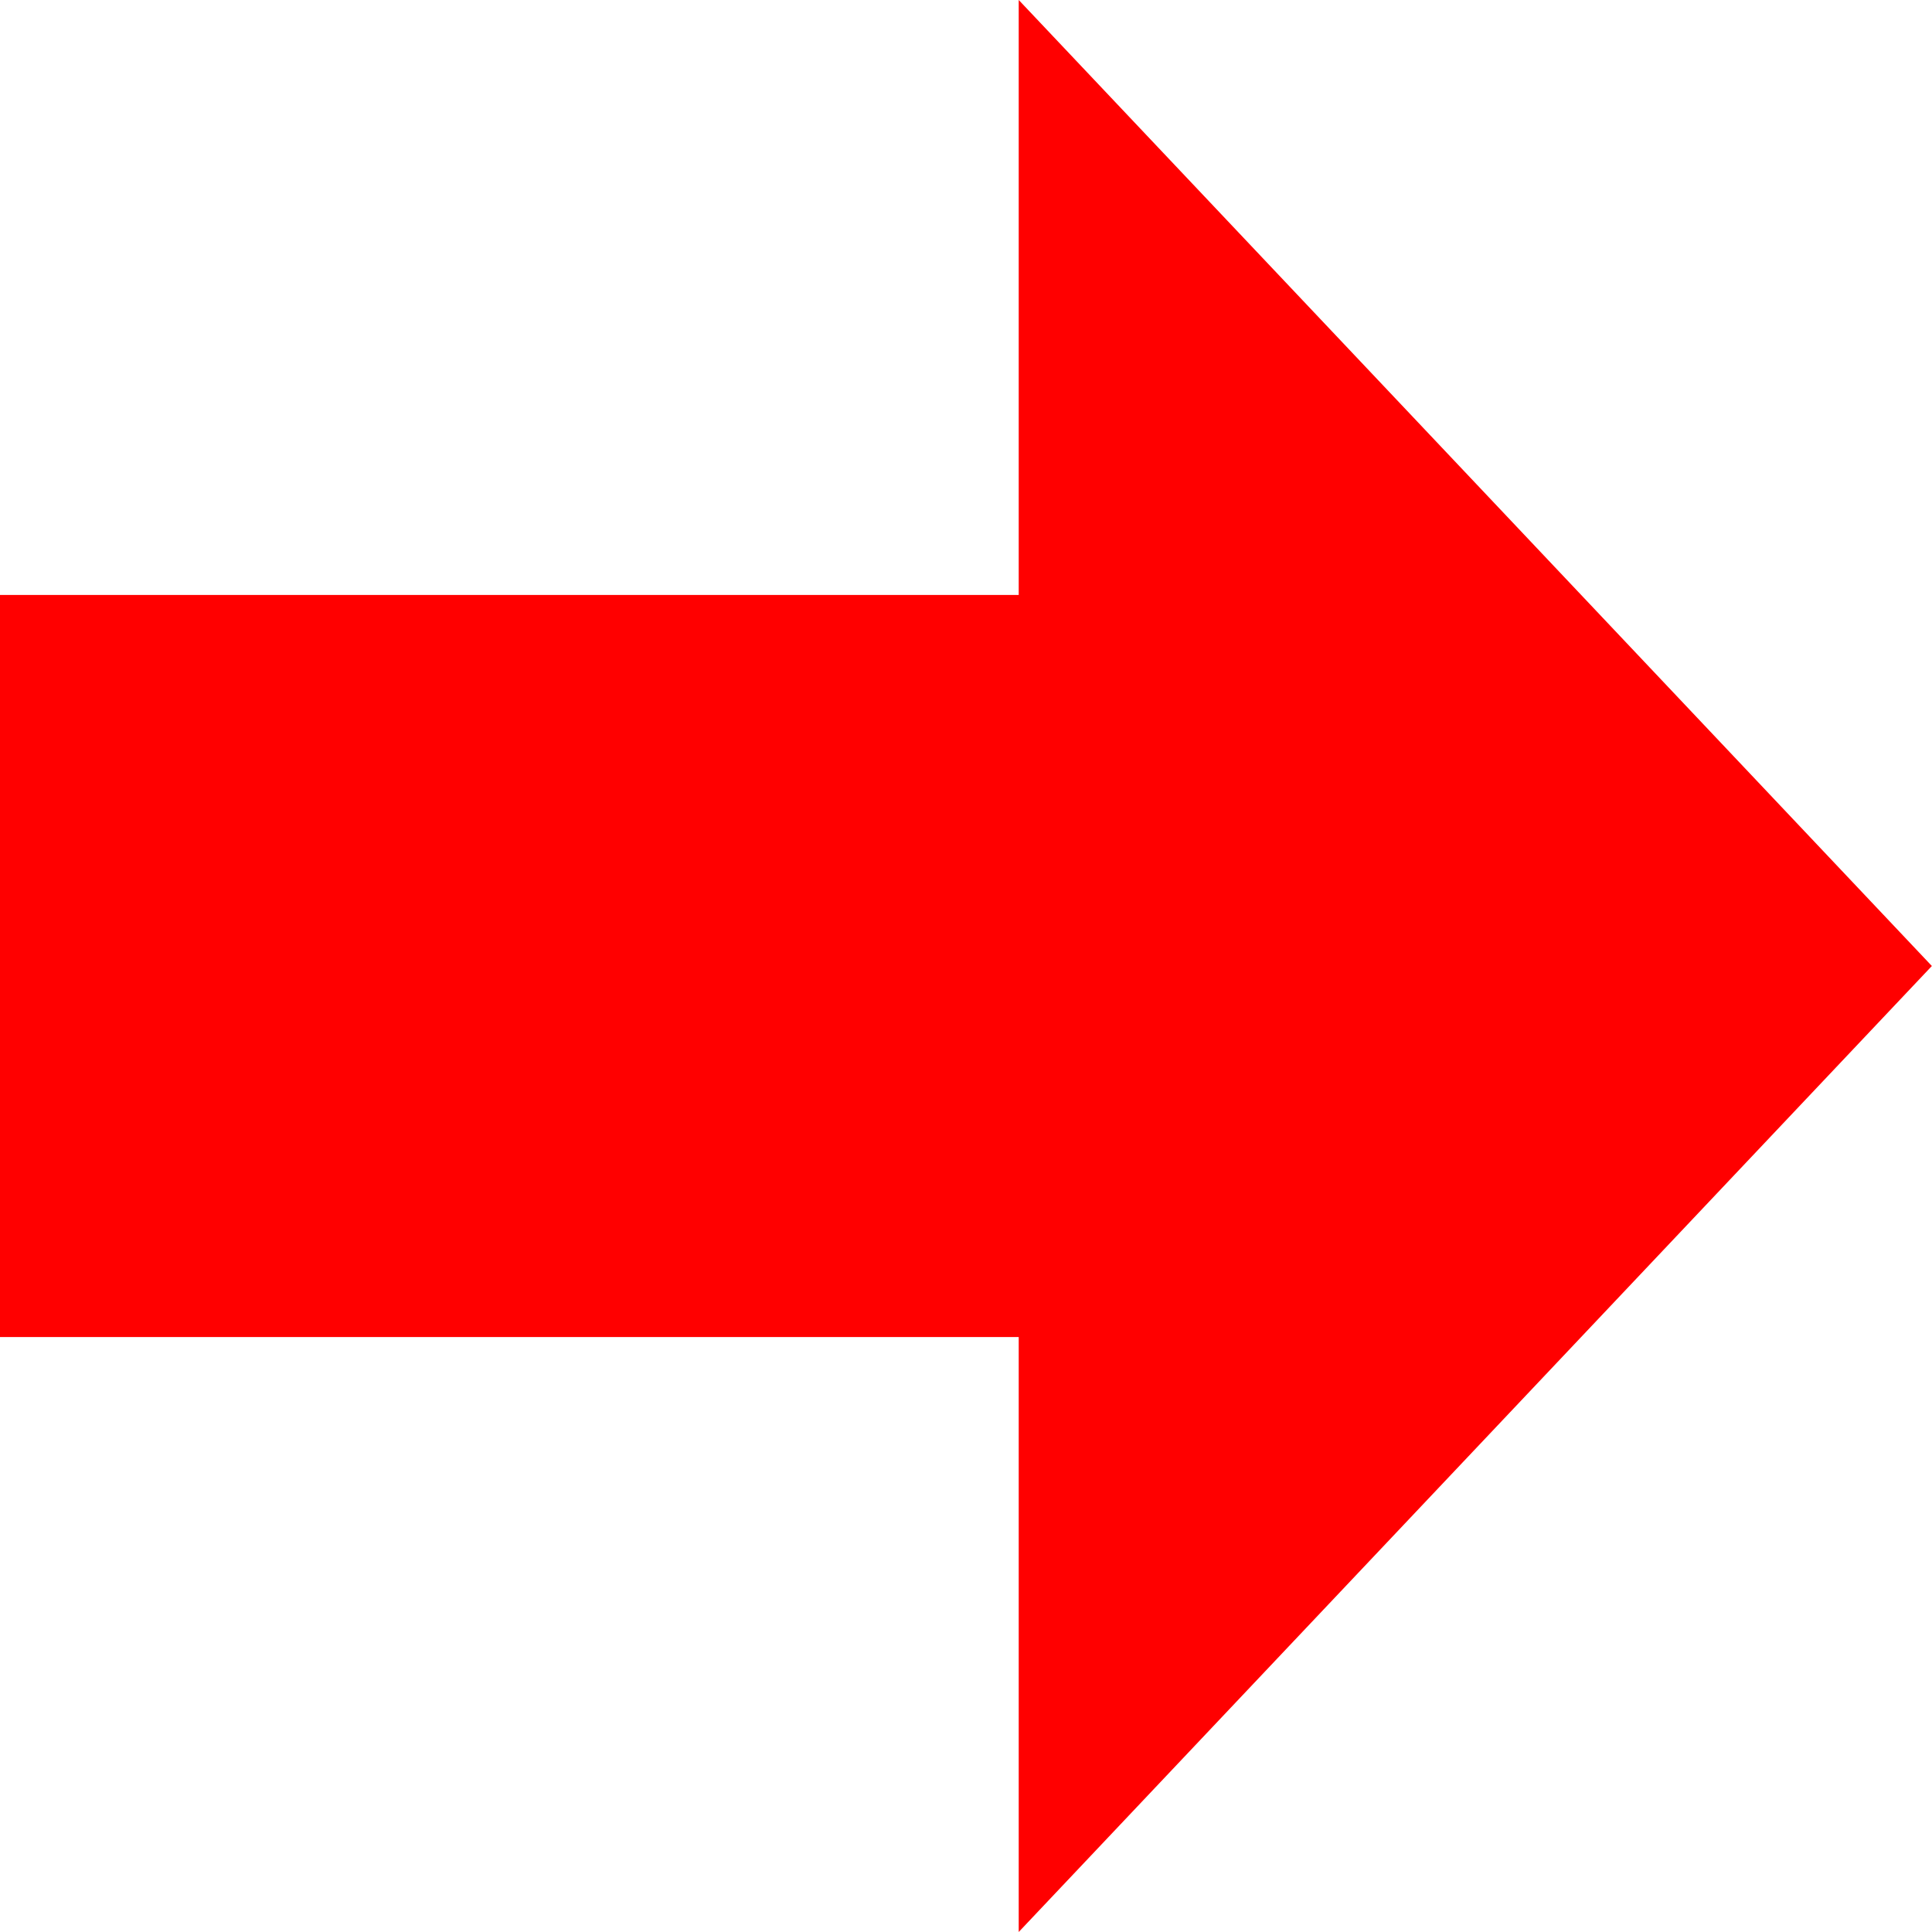
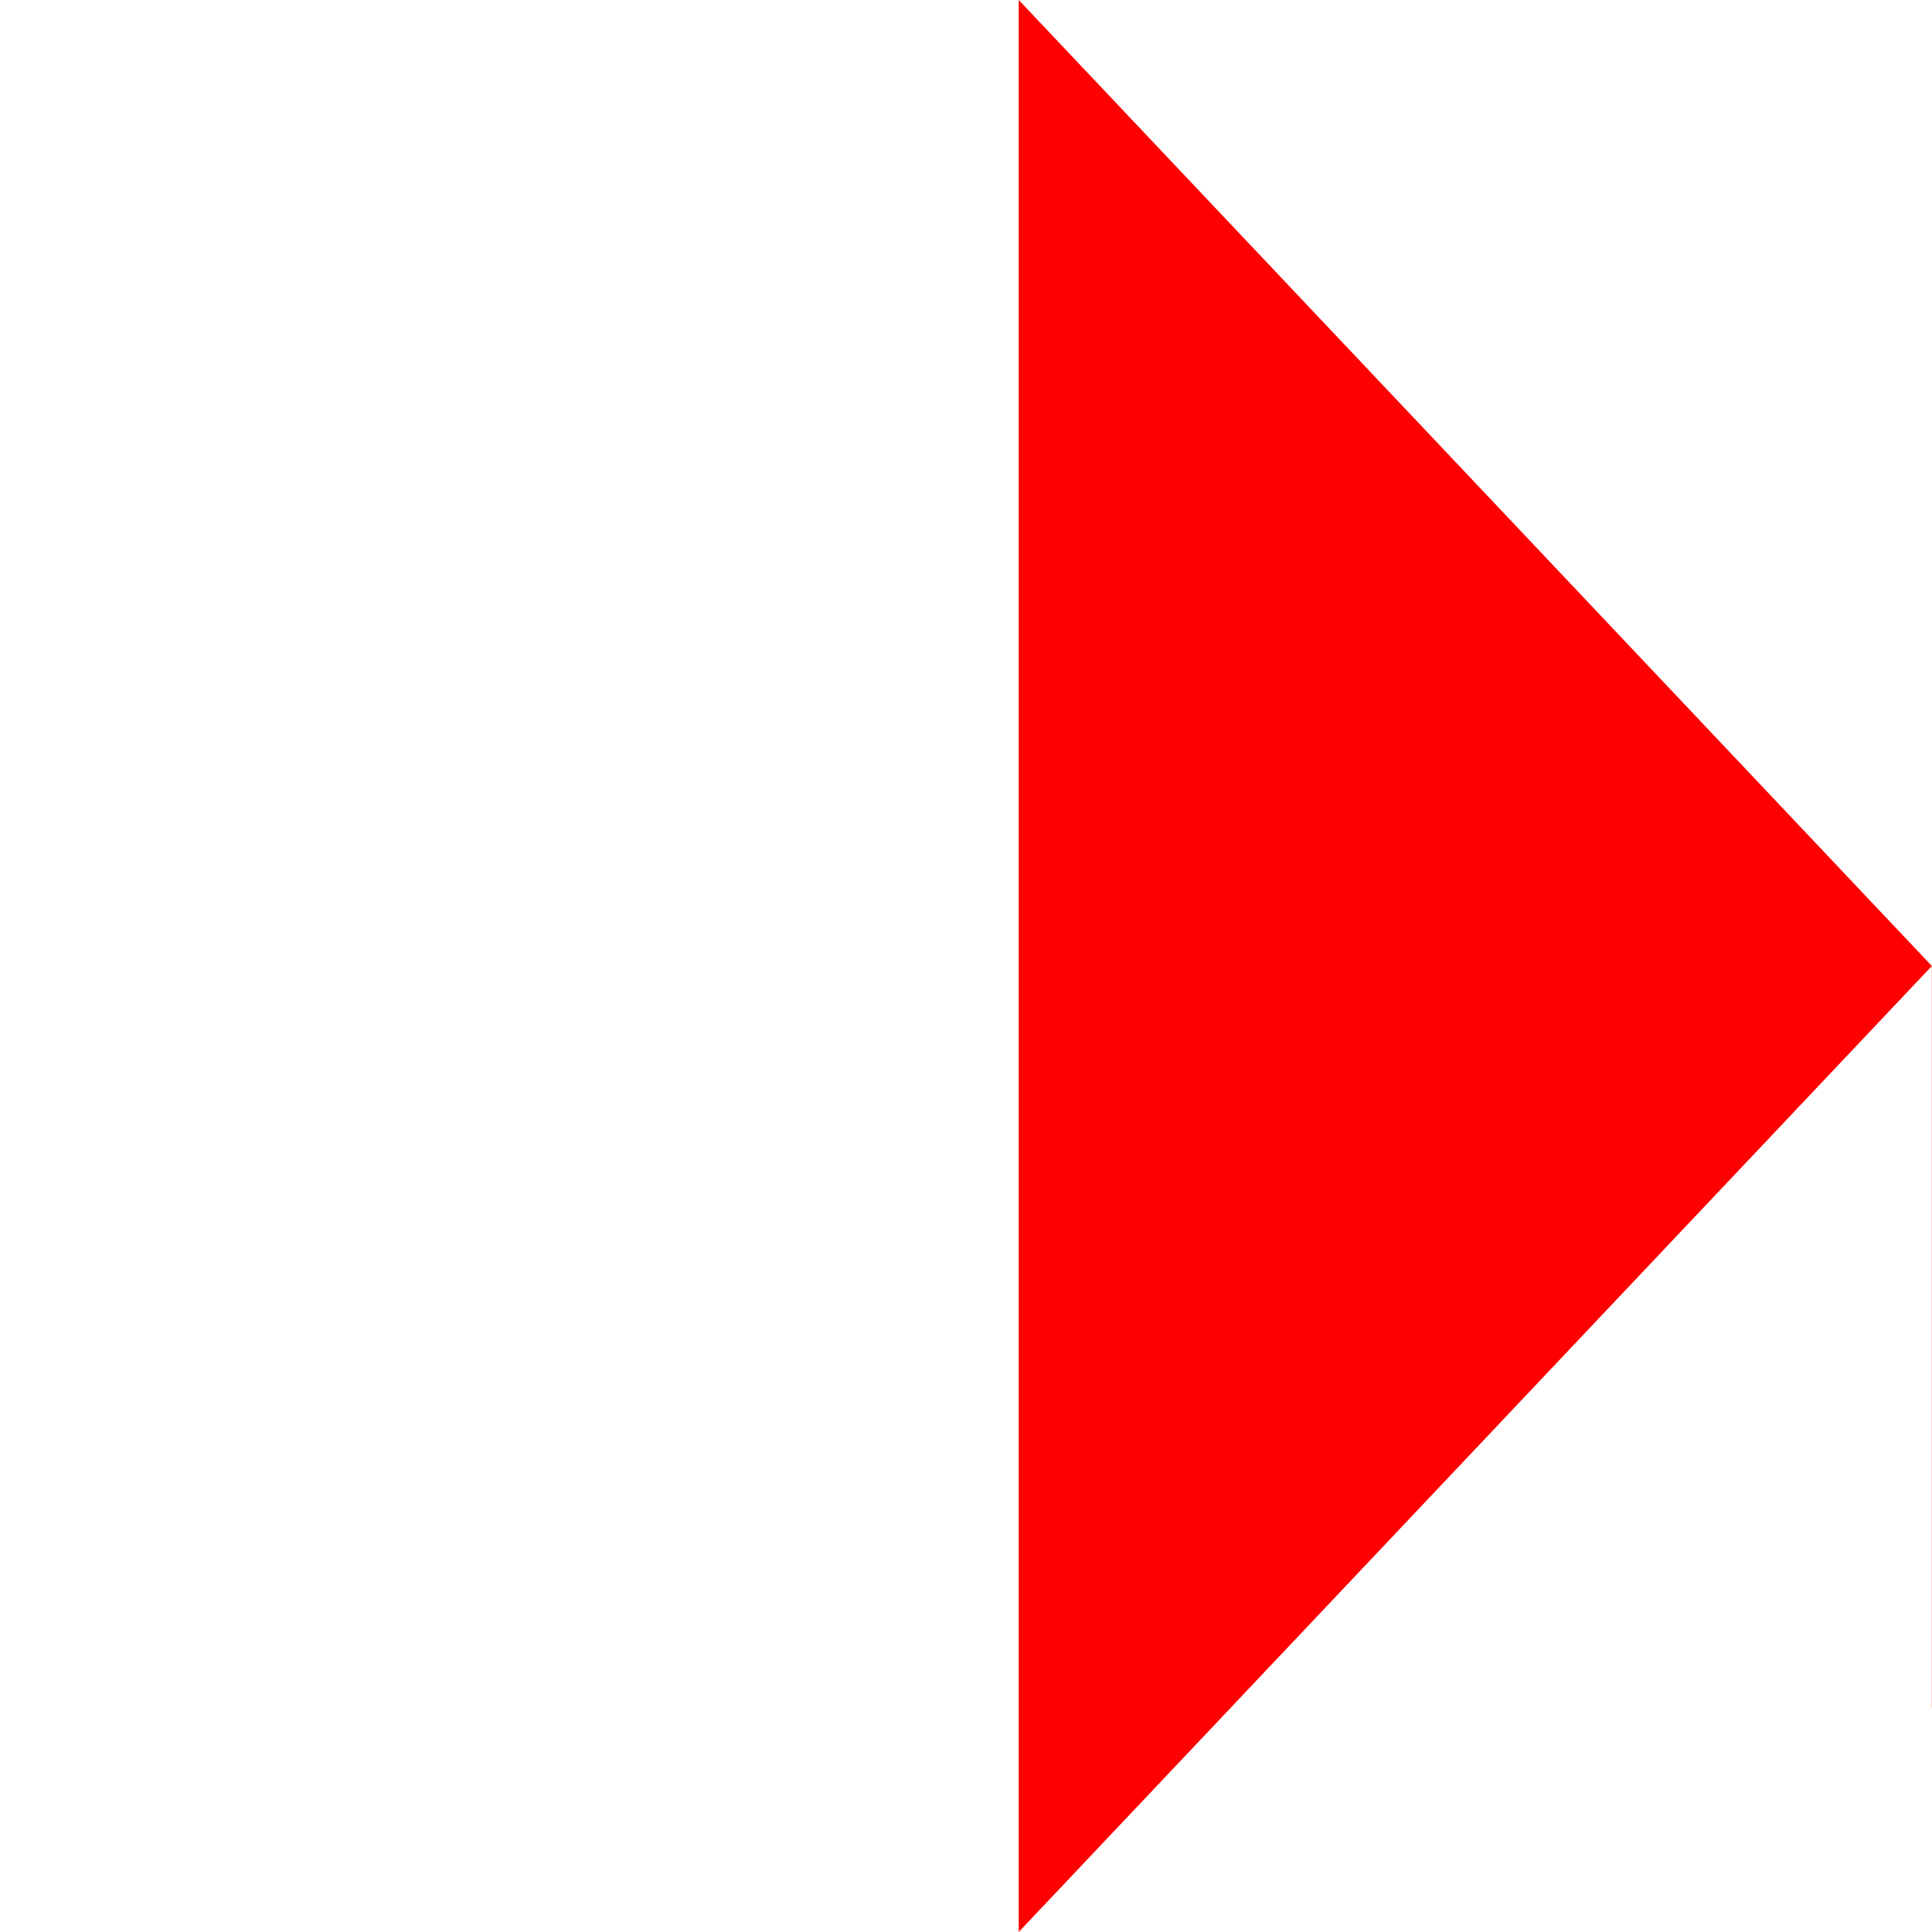
<svg xmlns="http://www.w3.org/2000/svg" xml:space="preserve" width="6.773mm" height="6.773mm" style="shape-rendering:geometricPrecision; text-rendering:geometricPrecision; image-rendering:optimizeQuality; fill-rule:evenodd; clip-rule:evenodd" viewBox="0 0 677.32 677.32">
  <defs>
    <style type="text/css">  .fil0 {fill:red}  </style>
  </defs>
  <g id="Слой_x0020_1">
-     <path class="fil0" d="M677.27 338.66l-160.05 169.33 -160.08 169.33 0 -338.66 0 -338.67 160.08 169.33 160.05 169.34zm-677.28 -130.09l357.15 0 0 260.18 -357.15 0 0 -260.18z" />
+     <path class="fil0" d="M677.27 338.66l-160.05 169.33 -160.08 169.33 0 -338.66 0 -338.67 160.08 169.33 160.05 169.34zl357.15 0 0 260.18 -357.15 0 0 -260.18z" />
  </g>
</svg>